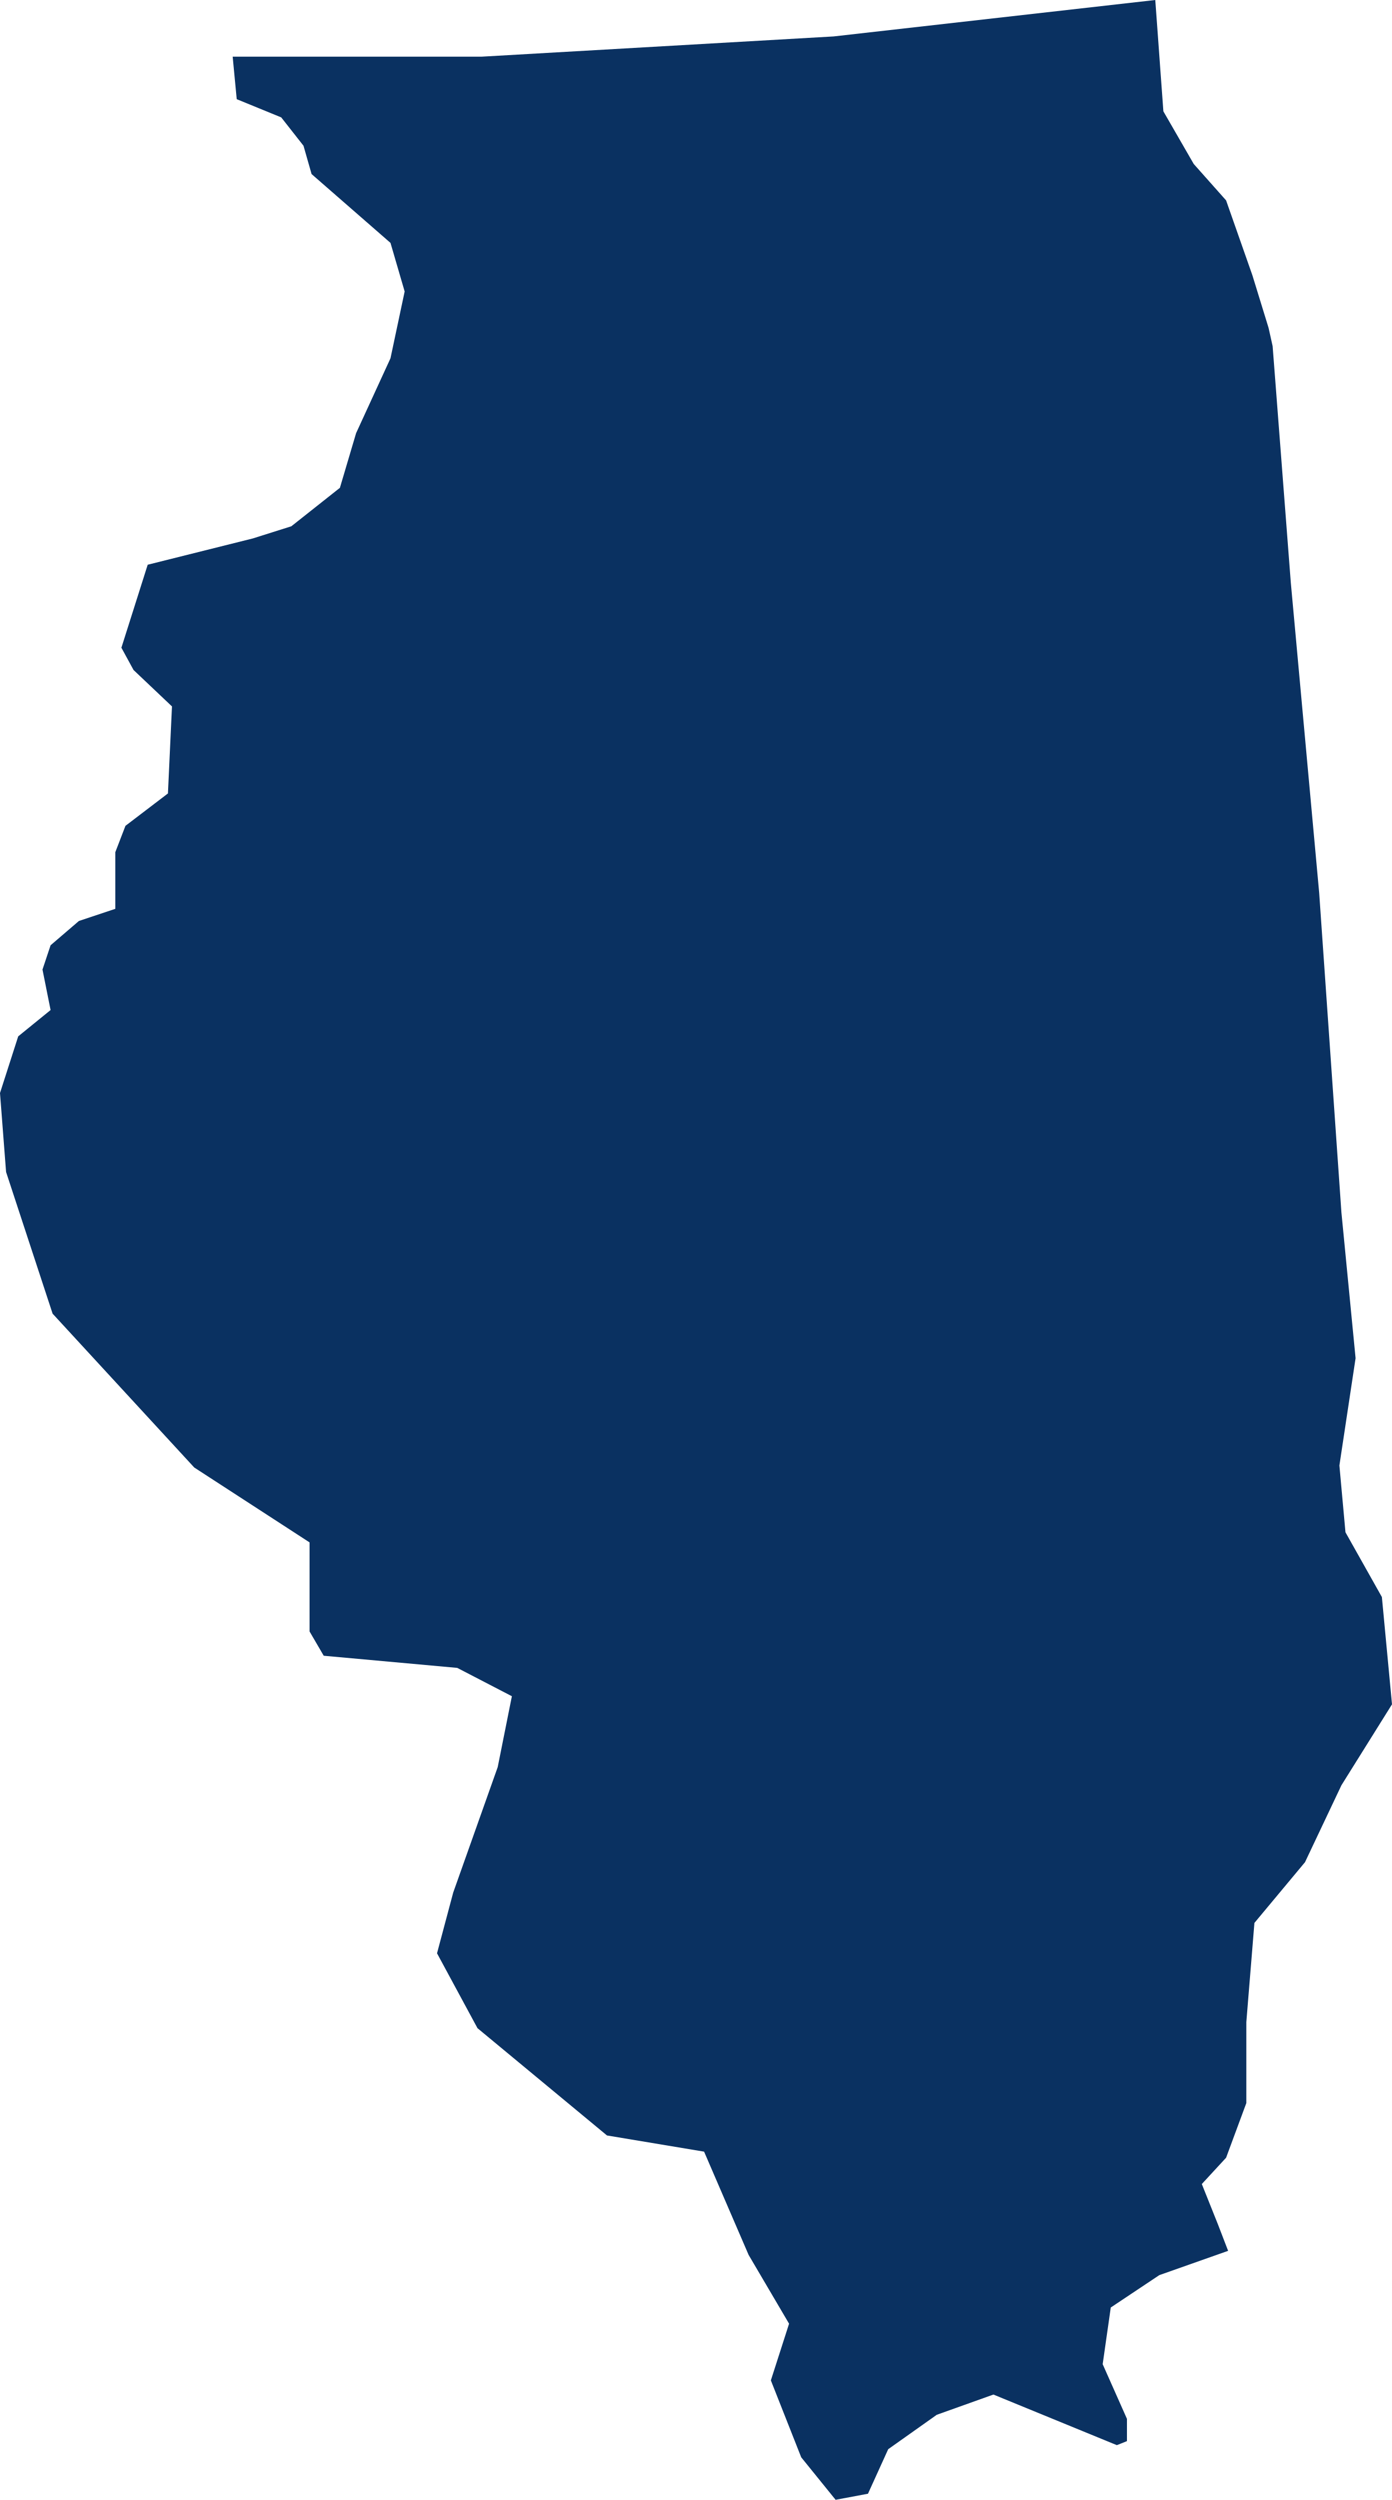
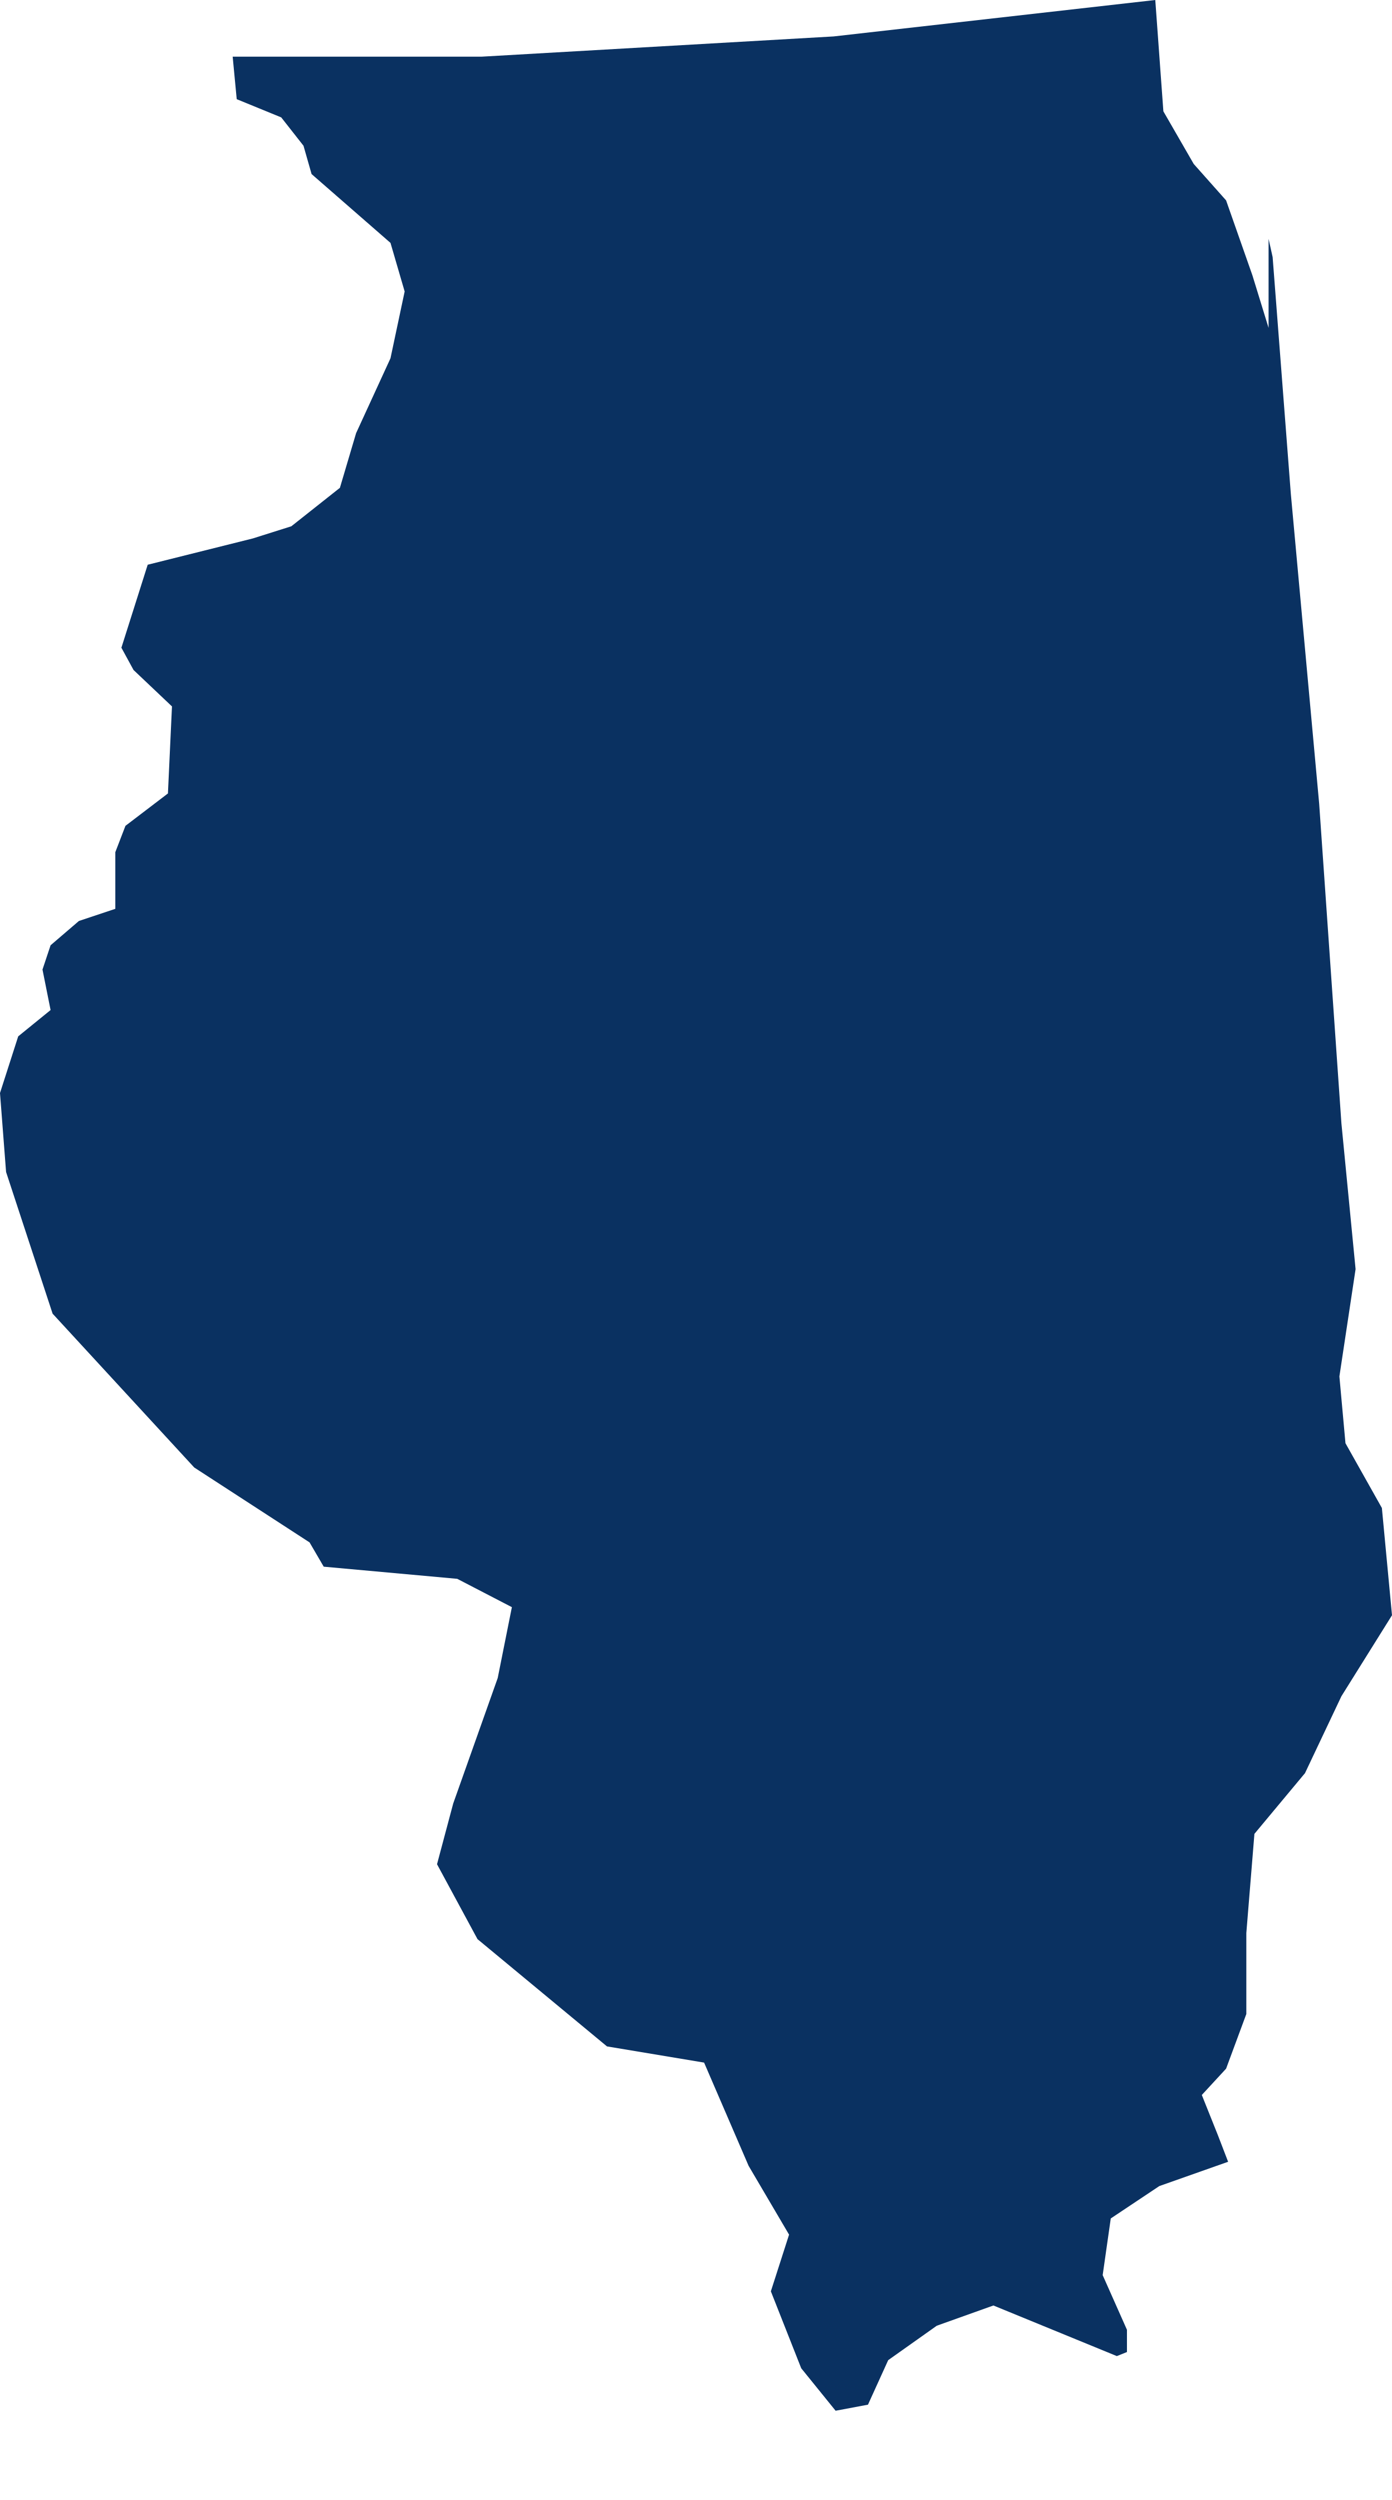
<svg xmlns="http://www.w3.org/2000/svg" id="Layer_2" viewBox="0 0 68.8 123.5">
  <g id="us-map">
-     <path d="m62.7,16.2l-.8-2.6-1.3-3.7-1.6-1.8-1.5-2.6-.4-5.5-15.9,1.8-17.4,1h-12.3l.2,2.1,2.2.9,1.1,1.4.4,1.4,3.9,3.4.7,2.4-.7,3.3-1.7,3.7-.8,2.7-2.4,1.9-1.9.6-5.2,1.3-1.3,4.1.6,1.1,1.9,1.8-.2,4.3-2.1,1.6-.5,1.3v2.8l-1.8.6-1.4,1.2-.4,1.2.4,2-1.6,1.3-.9,2.8.3,3.9,2.3,7,7,7.6,5.7,3.7v4.4l.7,1.2,6.6.6,2.7,1.4-.7,3.5-2.2,6.2-.8,3,2,3.7,6.4,5.3,4.8.8,2.2,5.1,2,3.4-.9,2.8,1.5,3.8,1.7,2.1,1.6-.3,1-2.2,2.4-1.7,2.8-1,6.1,2.5.5-.2v-1.1l-1.2-2.7.4-2.8,2.4-1.6,3.4-1.2-.5-1.3-.8-2,1.2-1.3,1-2.7v-4l.4-4.9,2.5-3,1.8-3.8,2.5-4-.5-5.3-1.8-3.2-.3-3.3.8-5.3-.7-7.2-1.1-15.8-1.4-15.3-.9-11.7-.2-.9Z" style="fill:#0a3161;" />
+     <path d="m62.7,16.2l-.8-2.6-1.3-3.7-1.6-1.8-1.5-2.6-.4-5.5-15.9,1.8-17.4,1h-12.3l.2,2.1,2.2.9,1.1,1.4.4,1.4,3.9,3.4.7,2.4-.7,3.3-1.7,3.7-.8,2.7-2.4,1.9-1.9.6-5.2,1.3-1.3,4.1.6,1.1,1.9,1.8-.2,4.3-2.1,1.6-.5,1.3v2.8l-1.8.6-1.4,1.2-.4,1.2.4,2-1.6,1.3-.9,2.8.3,3.9,2.3,7,7,7.6,5.7,3.7l.7,1.2,6.6.6,2.7,1.4-.7,3.5-2.2,6.2-.8,3,2,3.7,6.4,5.3,4.8.8,2.2,5.1,2,3.4-.9,2.8,1.5,3.8,1.7,2.1,1.6-.3,1-2.2,2.4-1.7,2.8-1,6.1,2.5.5-.2v-1.1l-1.2-2.7.4-2.8,2.4-1.6,3.4-1.2-.5-1.3-.8-2,1.2-1.3,1-2.7v-4l.4-4.9,2.5-3,1.8-3.8,2.5-4-.5-5.3-1.8-3.2-.3-3.3.8-5.3-.7-7.2-1.1-15.8-1.4-15.3-.9-11.7-.2-.9Z" style="fill:#0a3161;" />
  </g>
</svg>